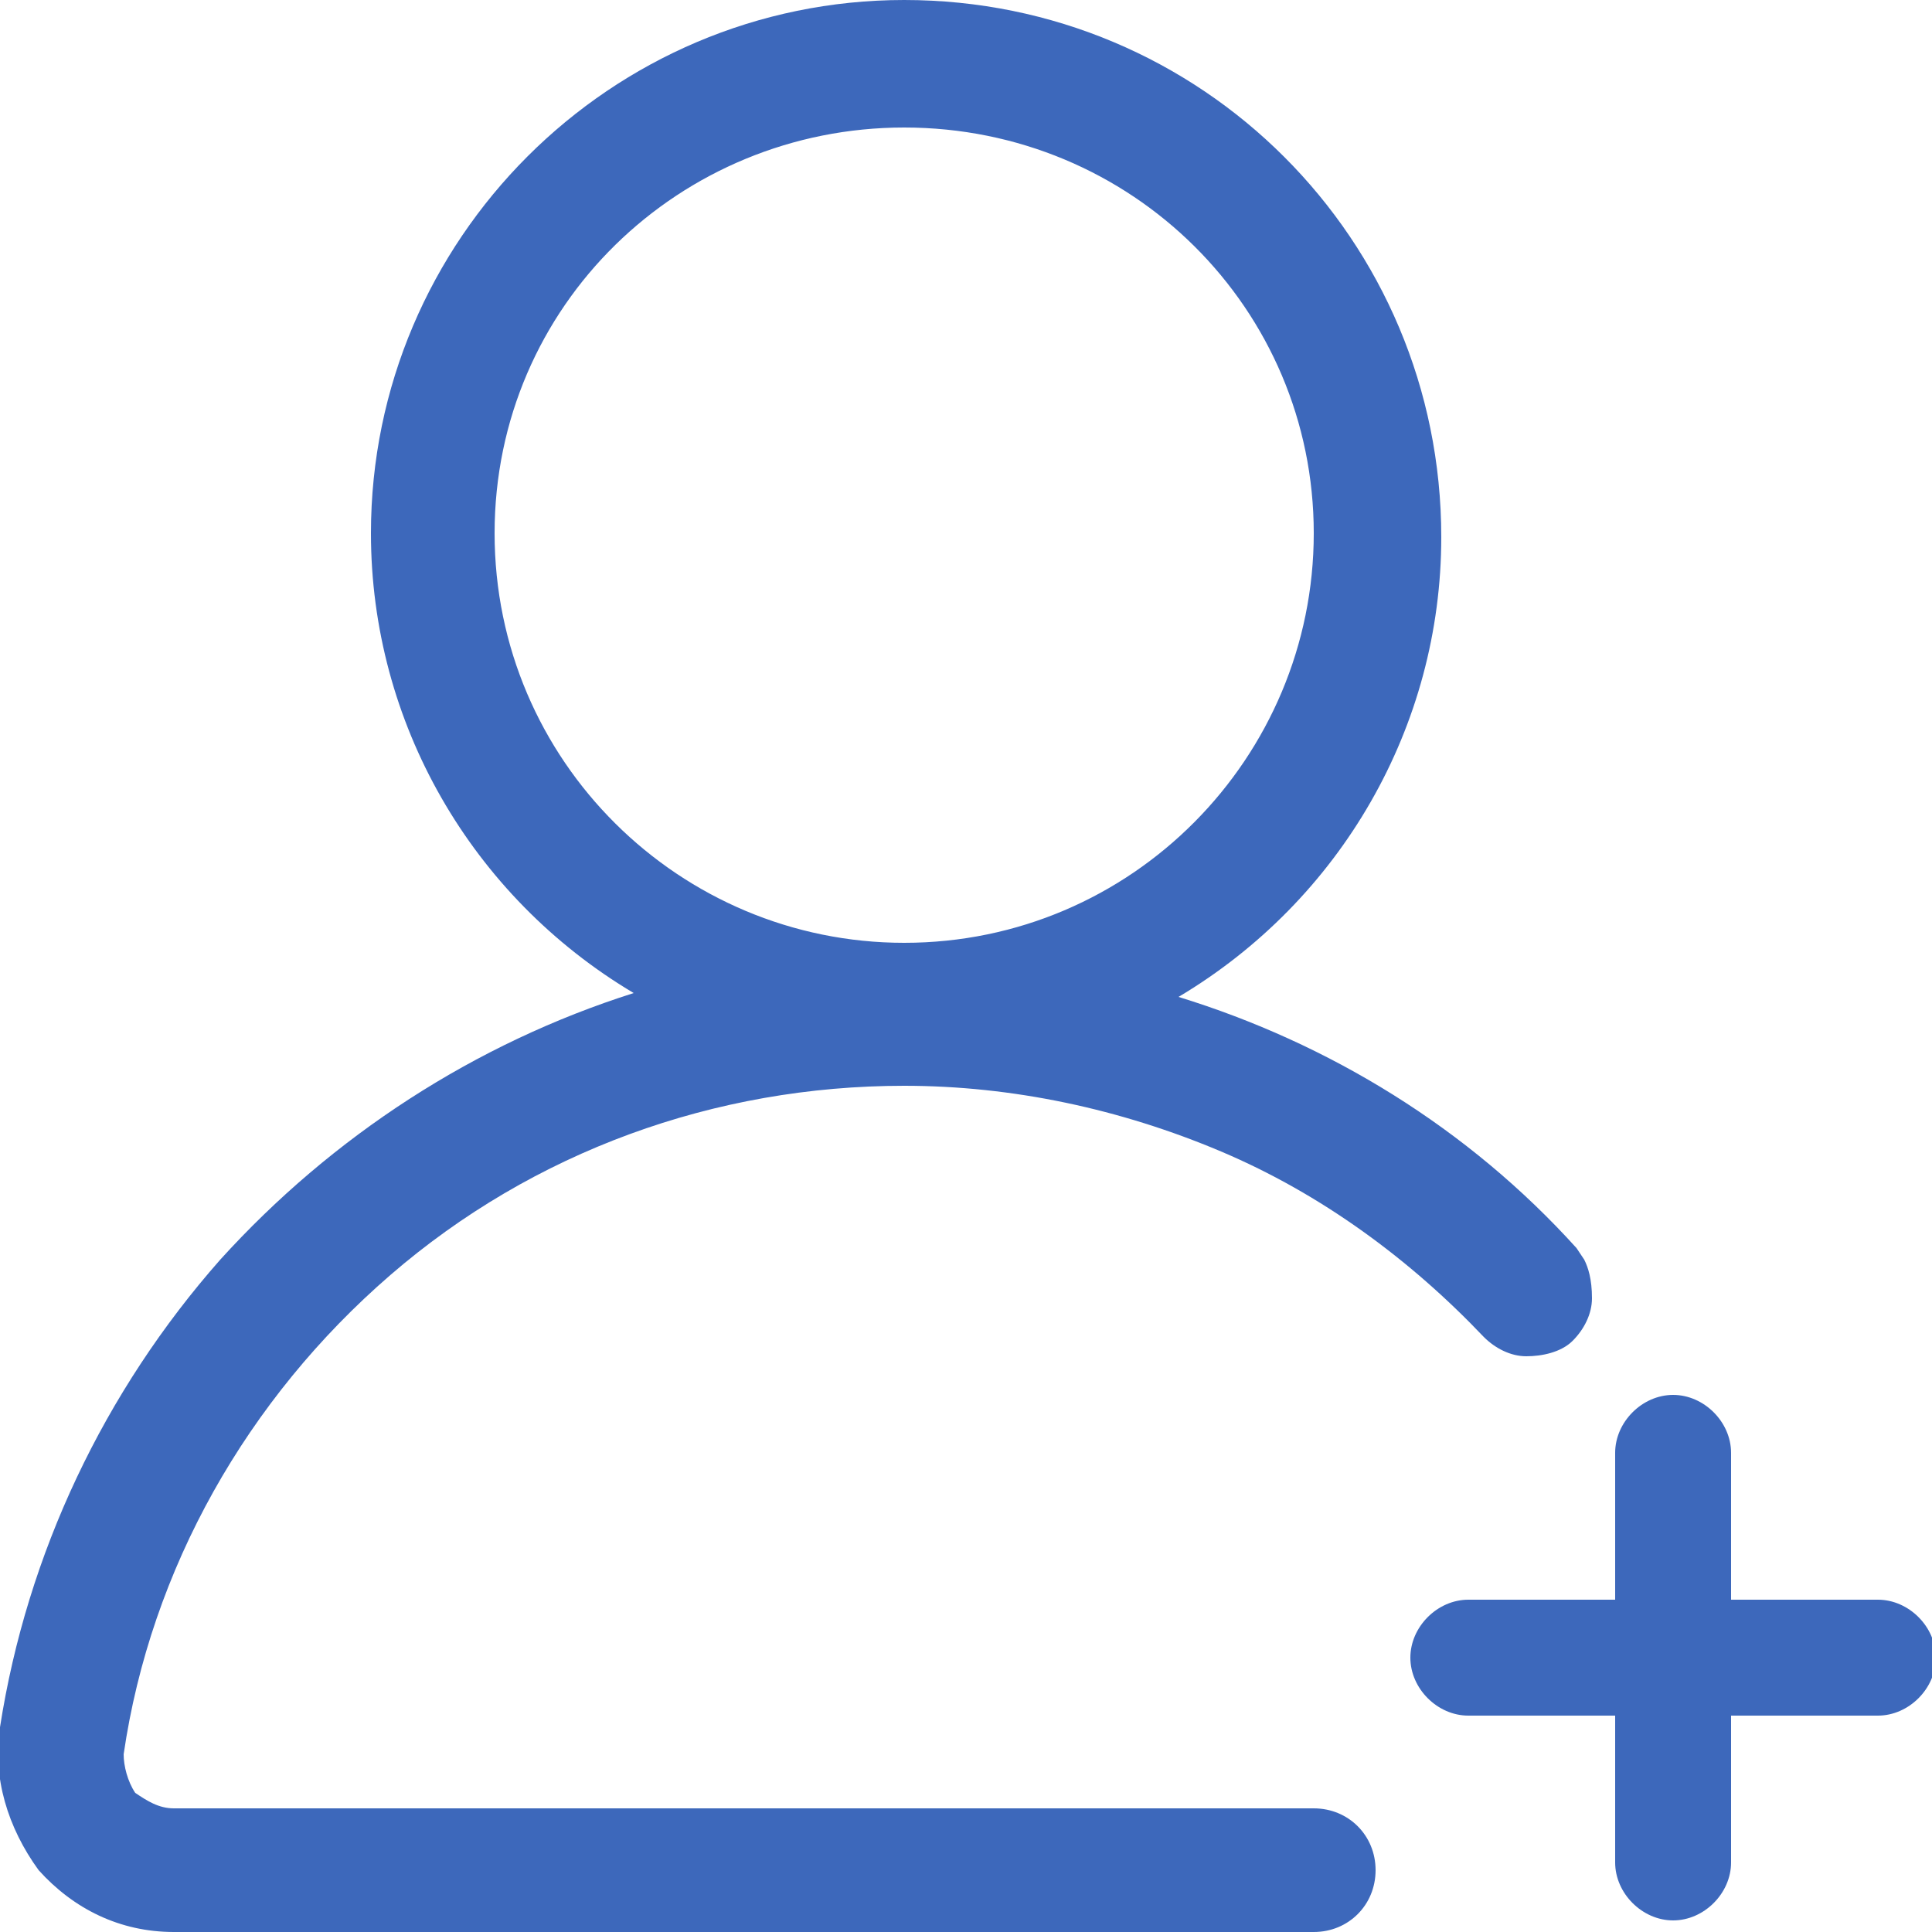
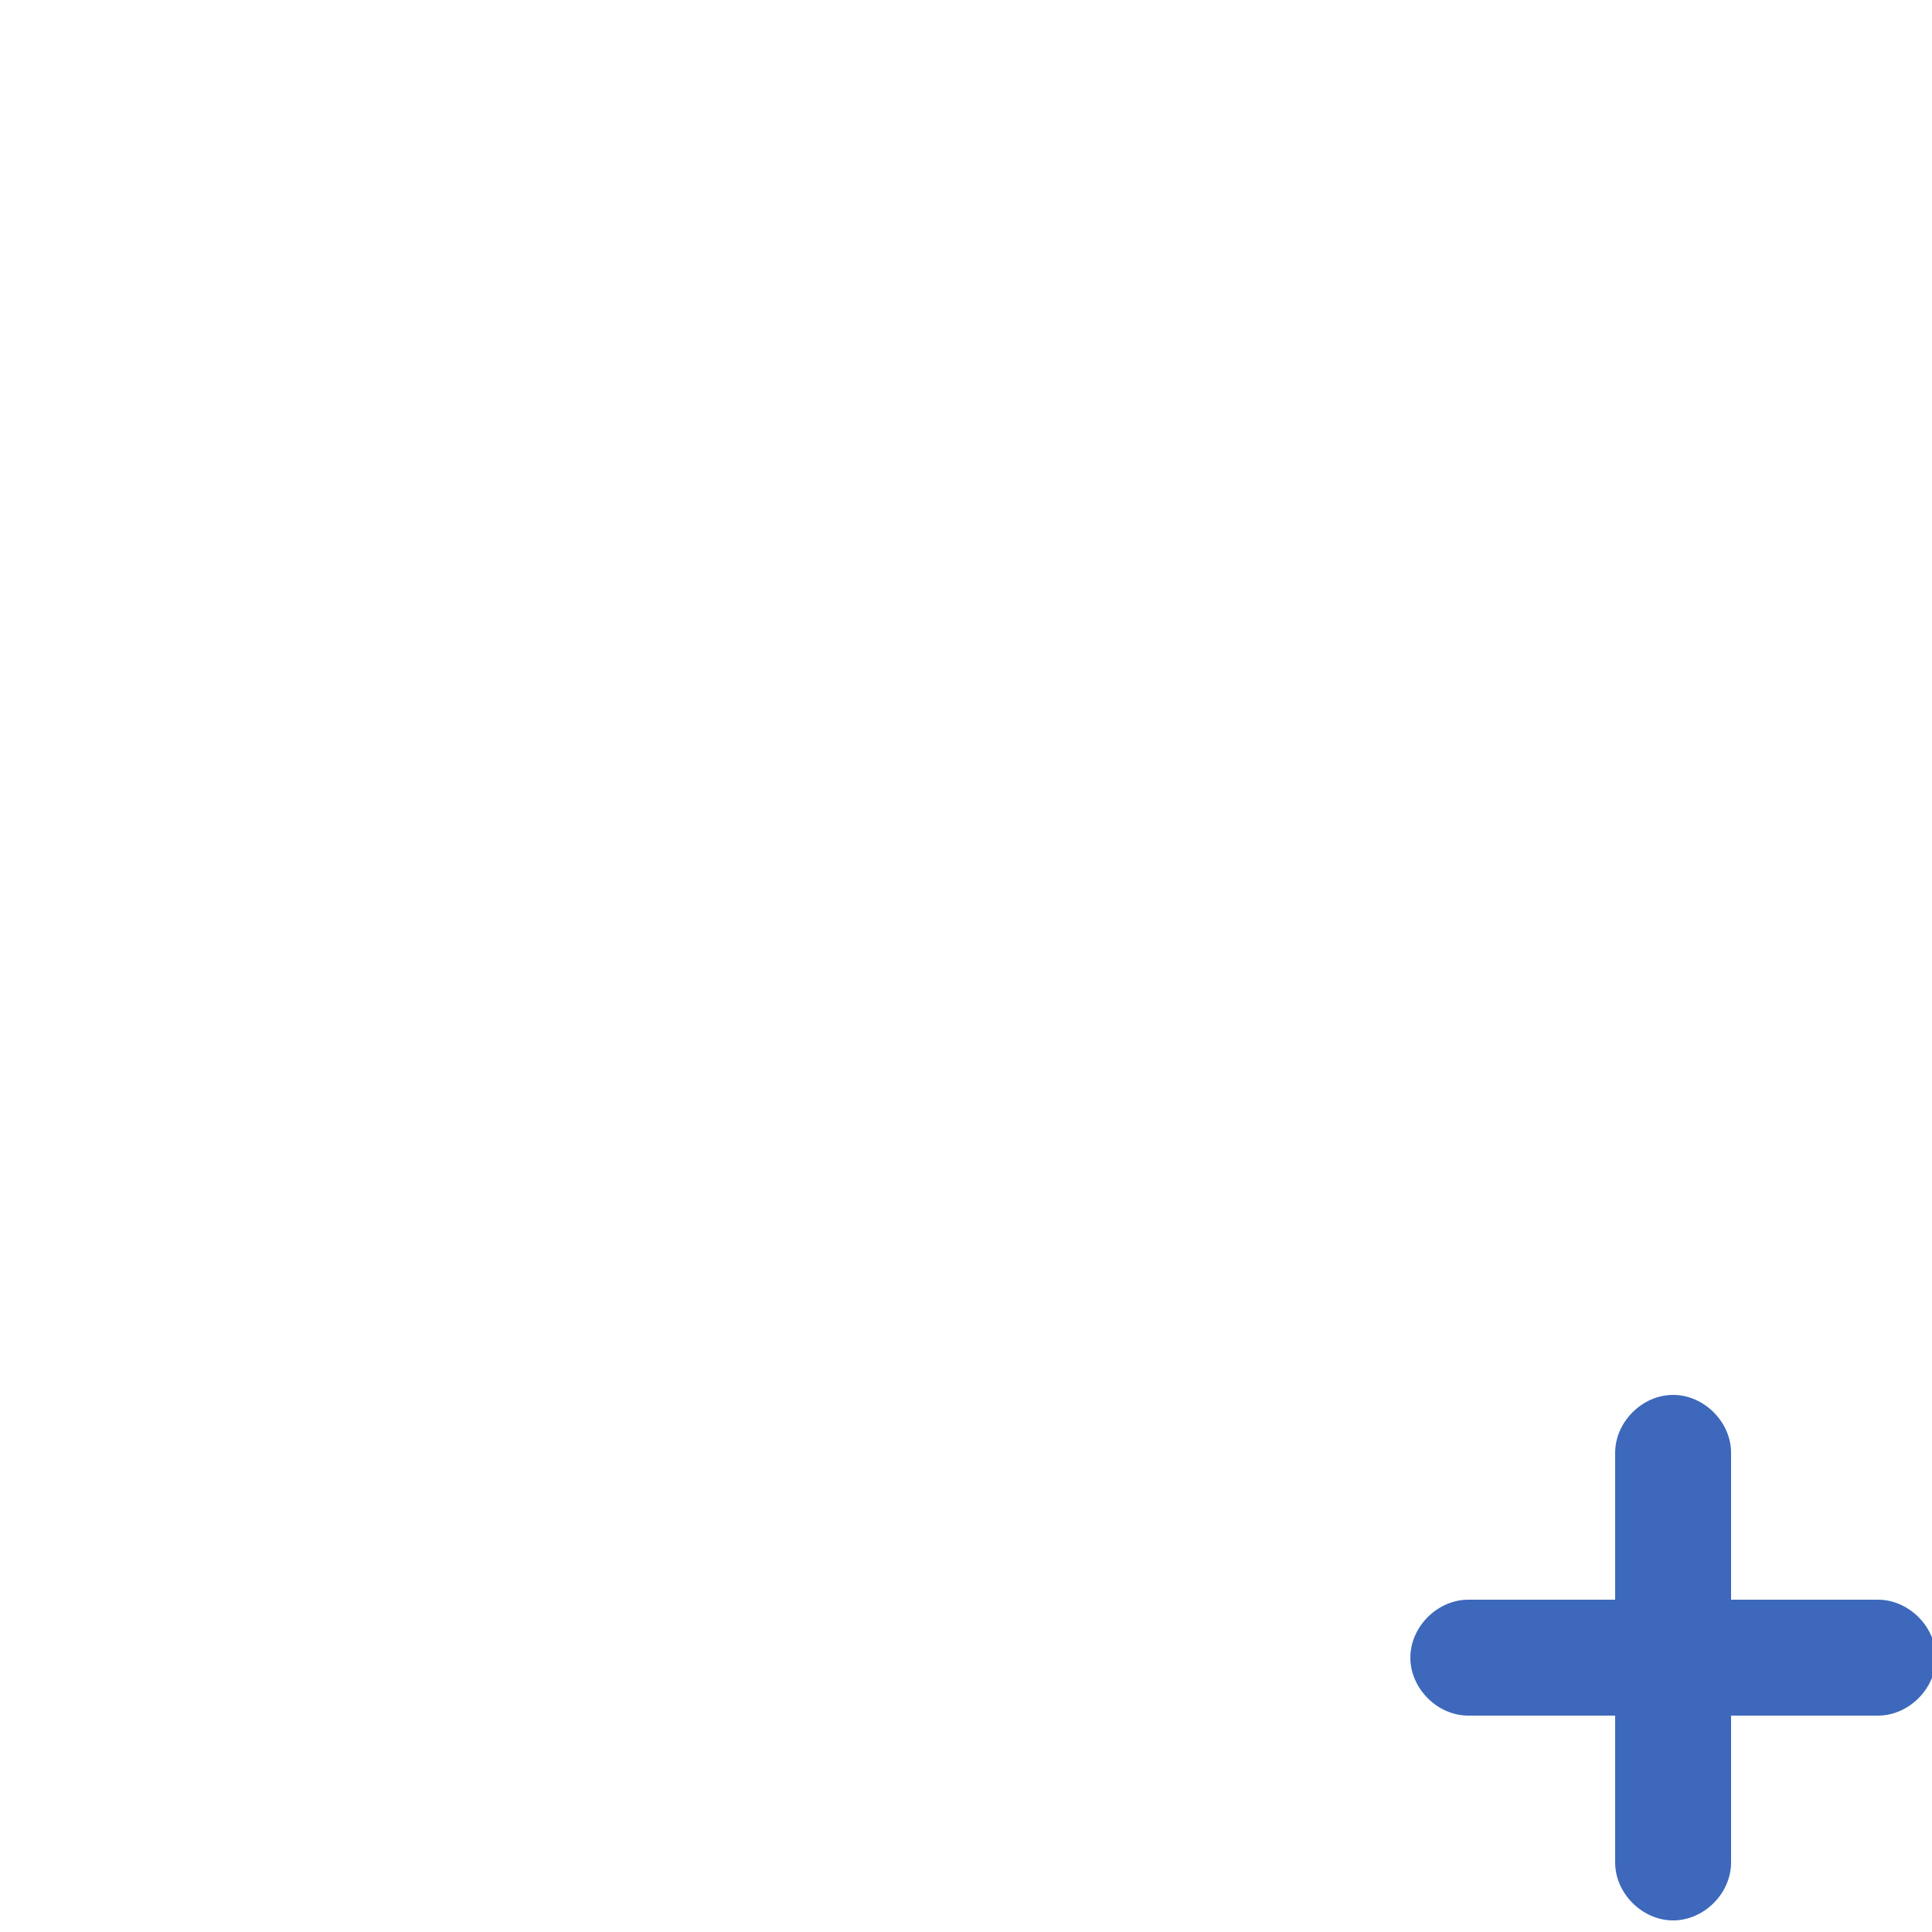
<svg xmlns="http://www.w3.org/2000/svg" version="1.1" id="Layer_1" x="0px" y="0px" width="50px" height="50px" viewBox="0 0 50 50" style="enable-background:new 0 0 50 50;" xml:space="preserve">
  <style type="text/css">
	.st0{fill:#3D68BB;}
</style>
  <g>
-     <path class="st0" d="M41,32.6L41,32.6l-0.2-0.3c-2.8-3.1-6.4-5.3-10.3-6.5c4.2-2.5,6.8-7,6.8-11.9C37.3,6.2,31.1,0,23.4,0   C15.8,0,9.6,6.2,9.6,13.8c0,4.9,2.6,9.4,6.8,11.9c-4.1,1.3-7.8,3.7-10.7,6.9c-3,3.4-5,7.6-5.7,12.1c-0.2,1.3,0.2,2.6,1,3.7   c0.9,1,2.1,1.6,3.5,1.6h29.5c0.9,0,1.6-0.7,1.6-1.6s-0.7-1.6-1.6-1.6H4.5c-0.4,0-0.7-0.2-1-0.4c-0.2-0.3-0.3-0.7-0.3-1   c0.7-4.8,3.2-9.2,6.9-12.4c3.7-3.2,8.4-4.9,13.3-4.9c2.8,0,5.6,0.6,8.2,1.7c2.6,1.1,4.9,2.8,6.8,4.8c0.3,0.3,0.7,0.5,1.1,0.5   c0.4,0,0.9-0.1,1.2-0.4c0.3-0.3,0.5-0.7,0.5-1.1C41.2,33.1,41.1,32.8,41,32.6z M23.4,3.3C29.3,3.3,34,8,34,13.8   s-4.7,10.6-10.6,10.6c-5.8,0-10.6-4.7-10.6-10.6S17.6,3.3,23.4,3.3z" />
    <path class="st0" d="M41.8,37.6c0-0.8,0.7-1.5,1.5-1.5c0.8,0,1.5,0.7,1.5,1.5v3.8h3.8c0.8,0,1.5,0.7,1.5,1.5c0,0.8-0.7,1.5-1.5,1.5   h-3.8v3.8c0,0.8-0.7,1.5-1.5,1.5c-0.8,0-1.5-0.7-1.5-1.5v-3.8H38c-0.8,0-1.5-0.7-1.5-1.5c0-0.8,0.7-1.5,1.5-1.5h3.8V37.6z" />
  </g>
</svg>